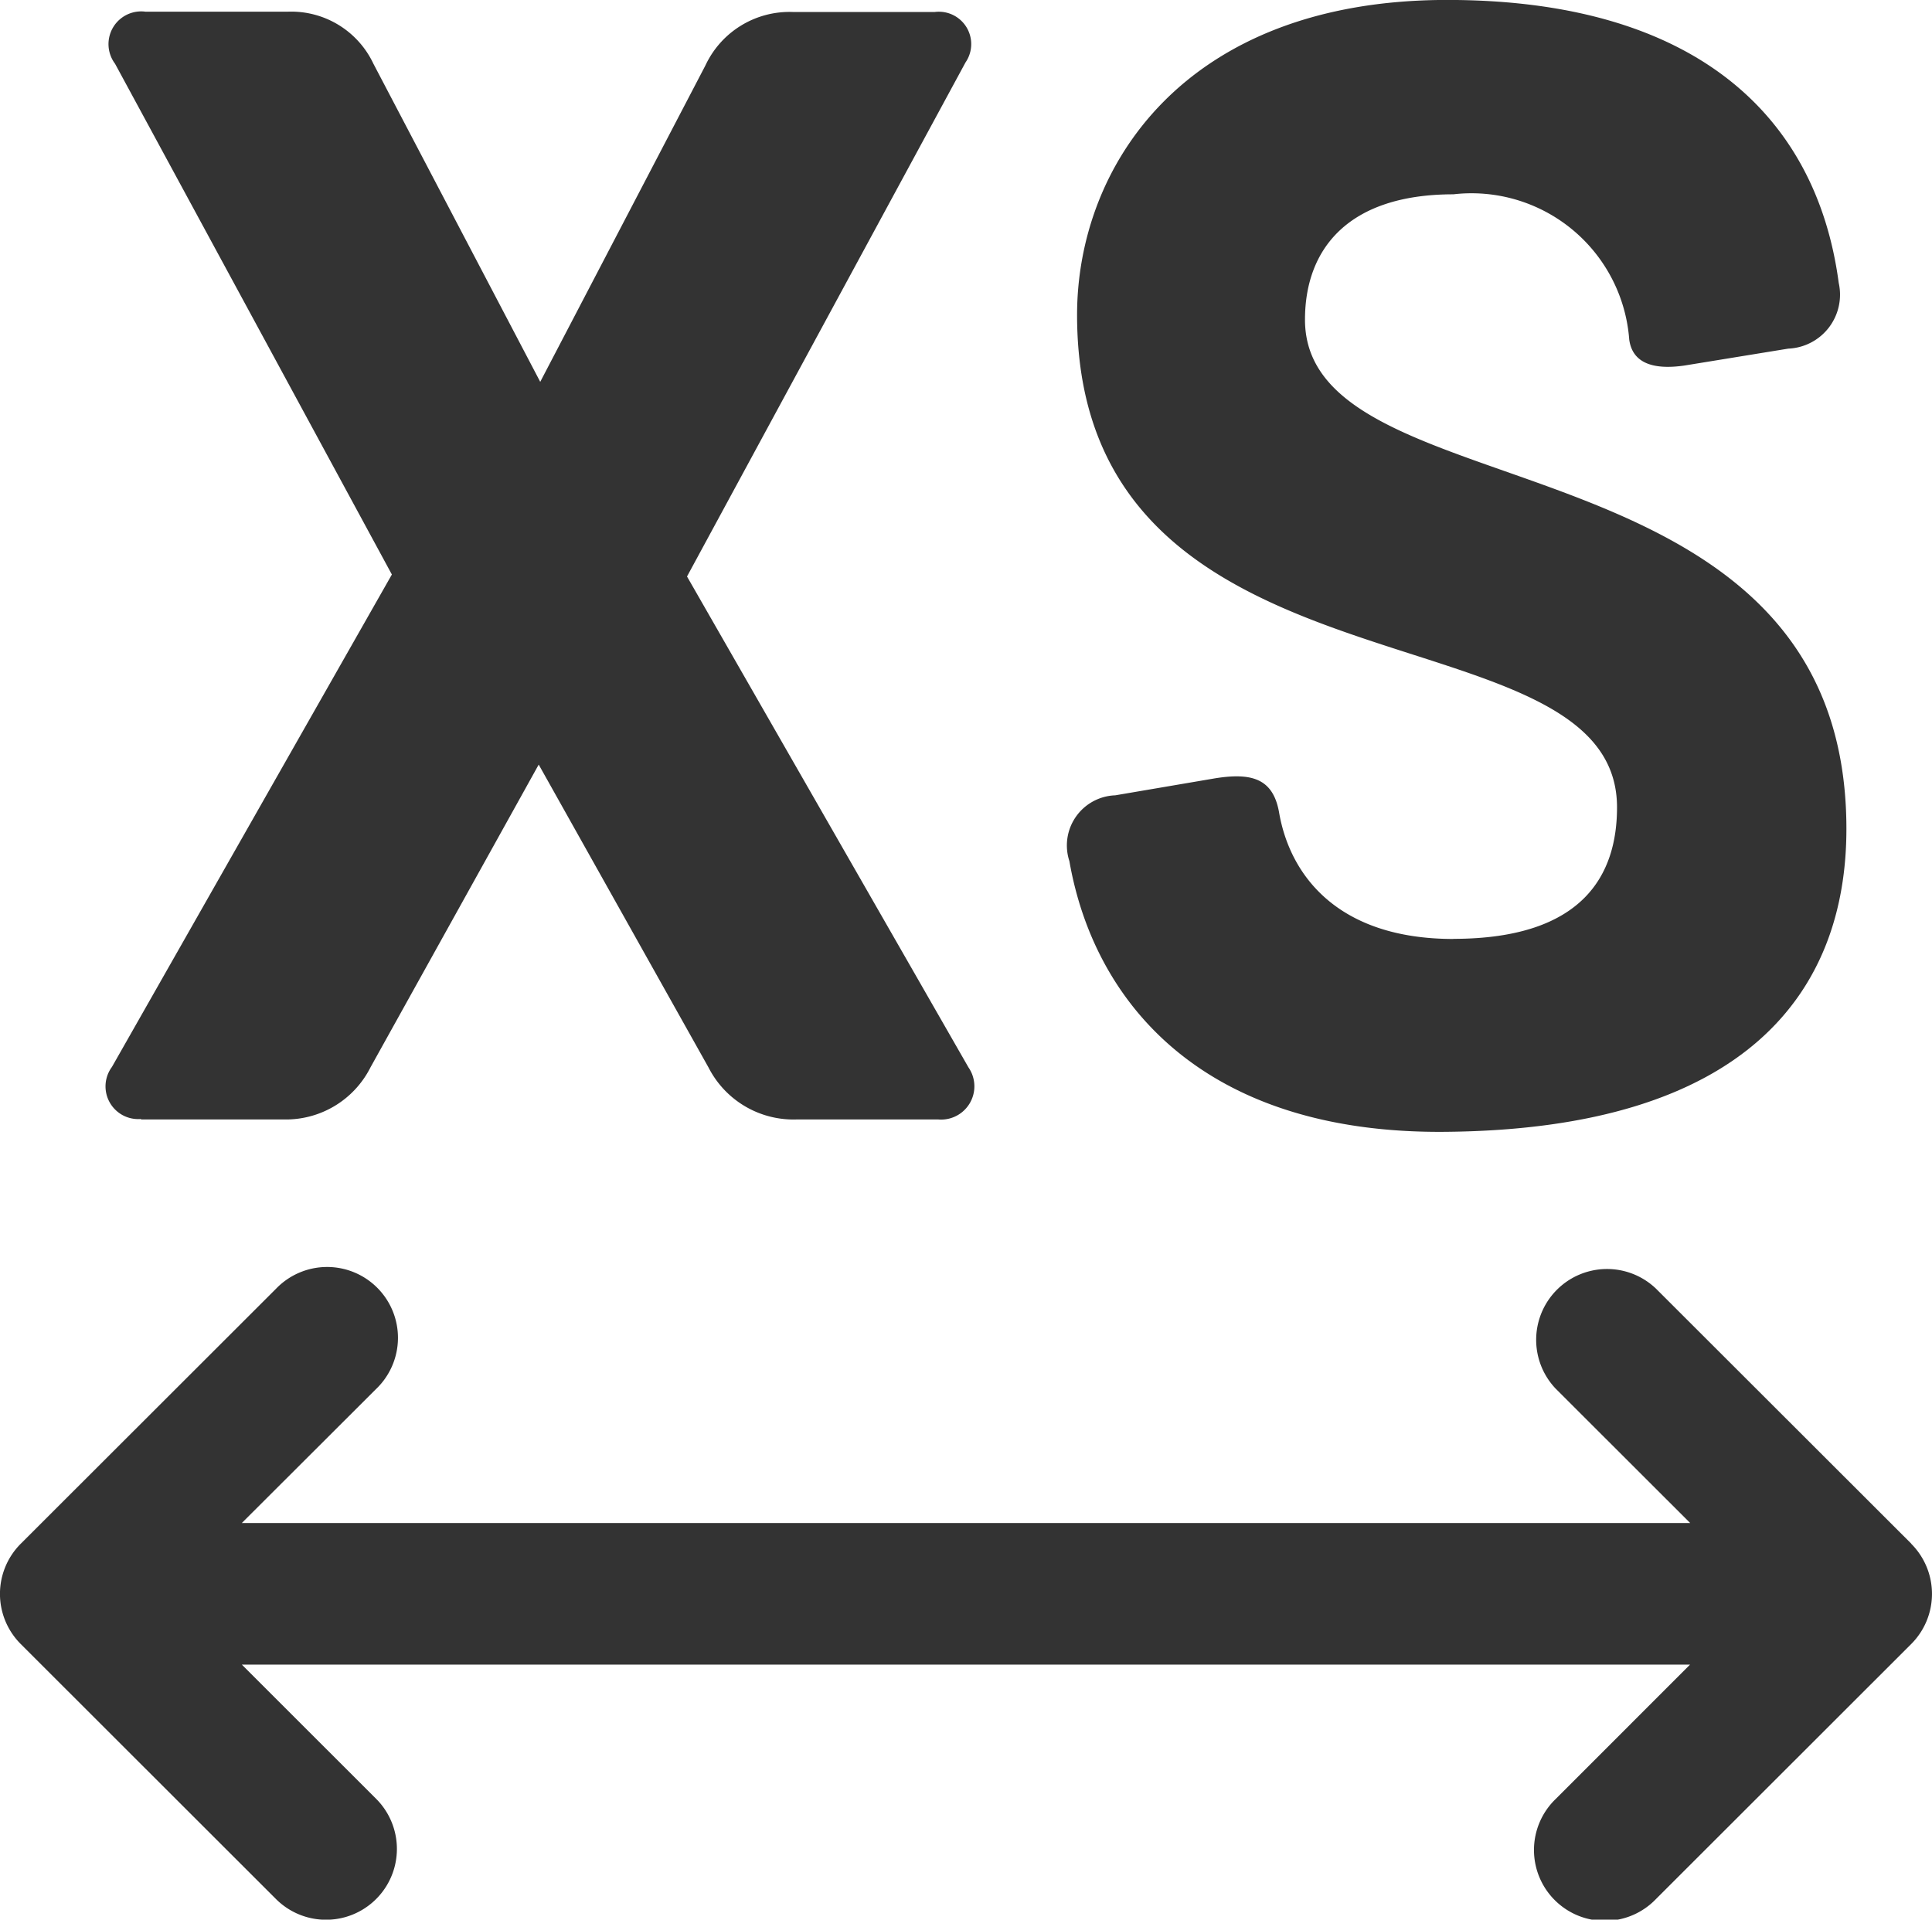
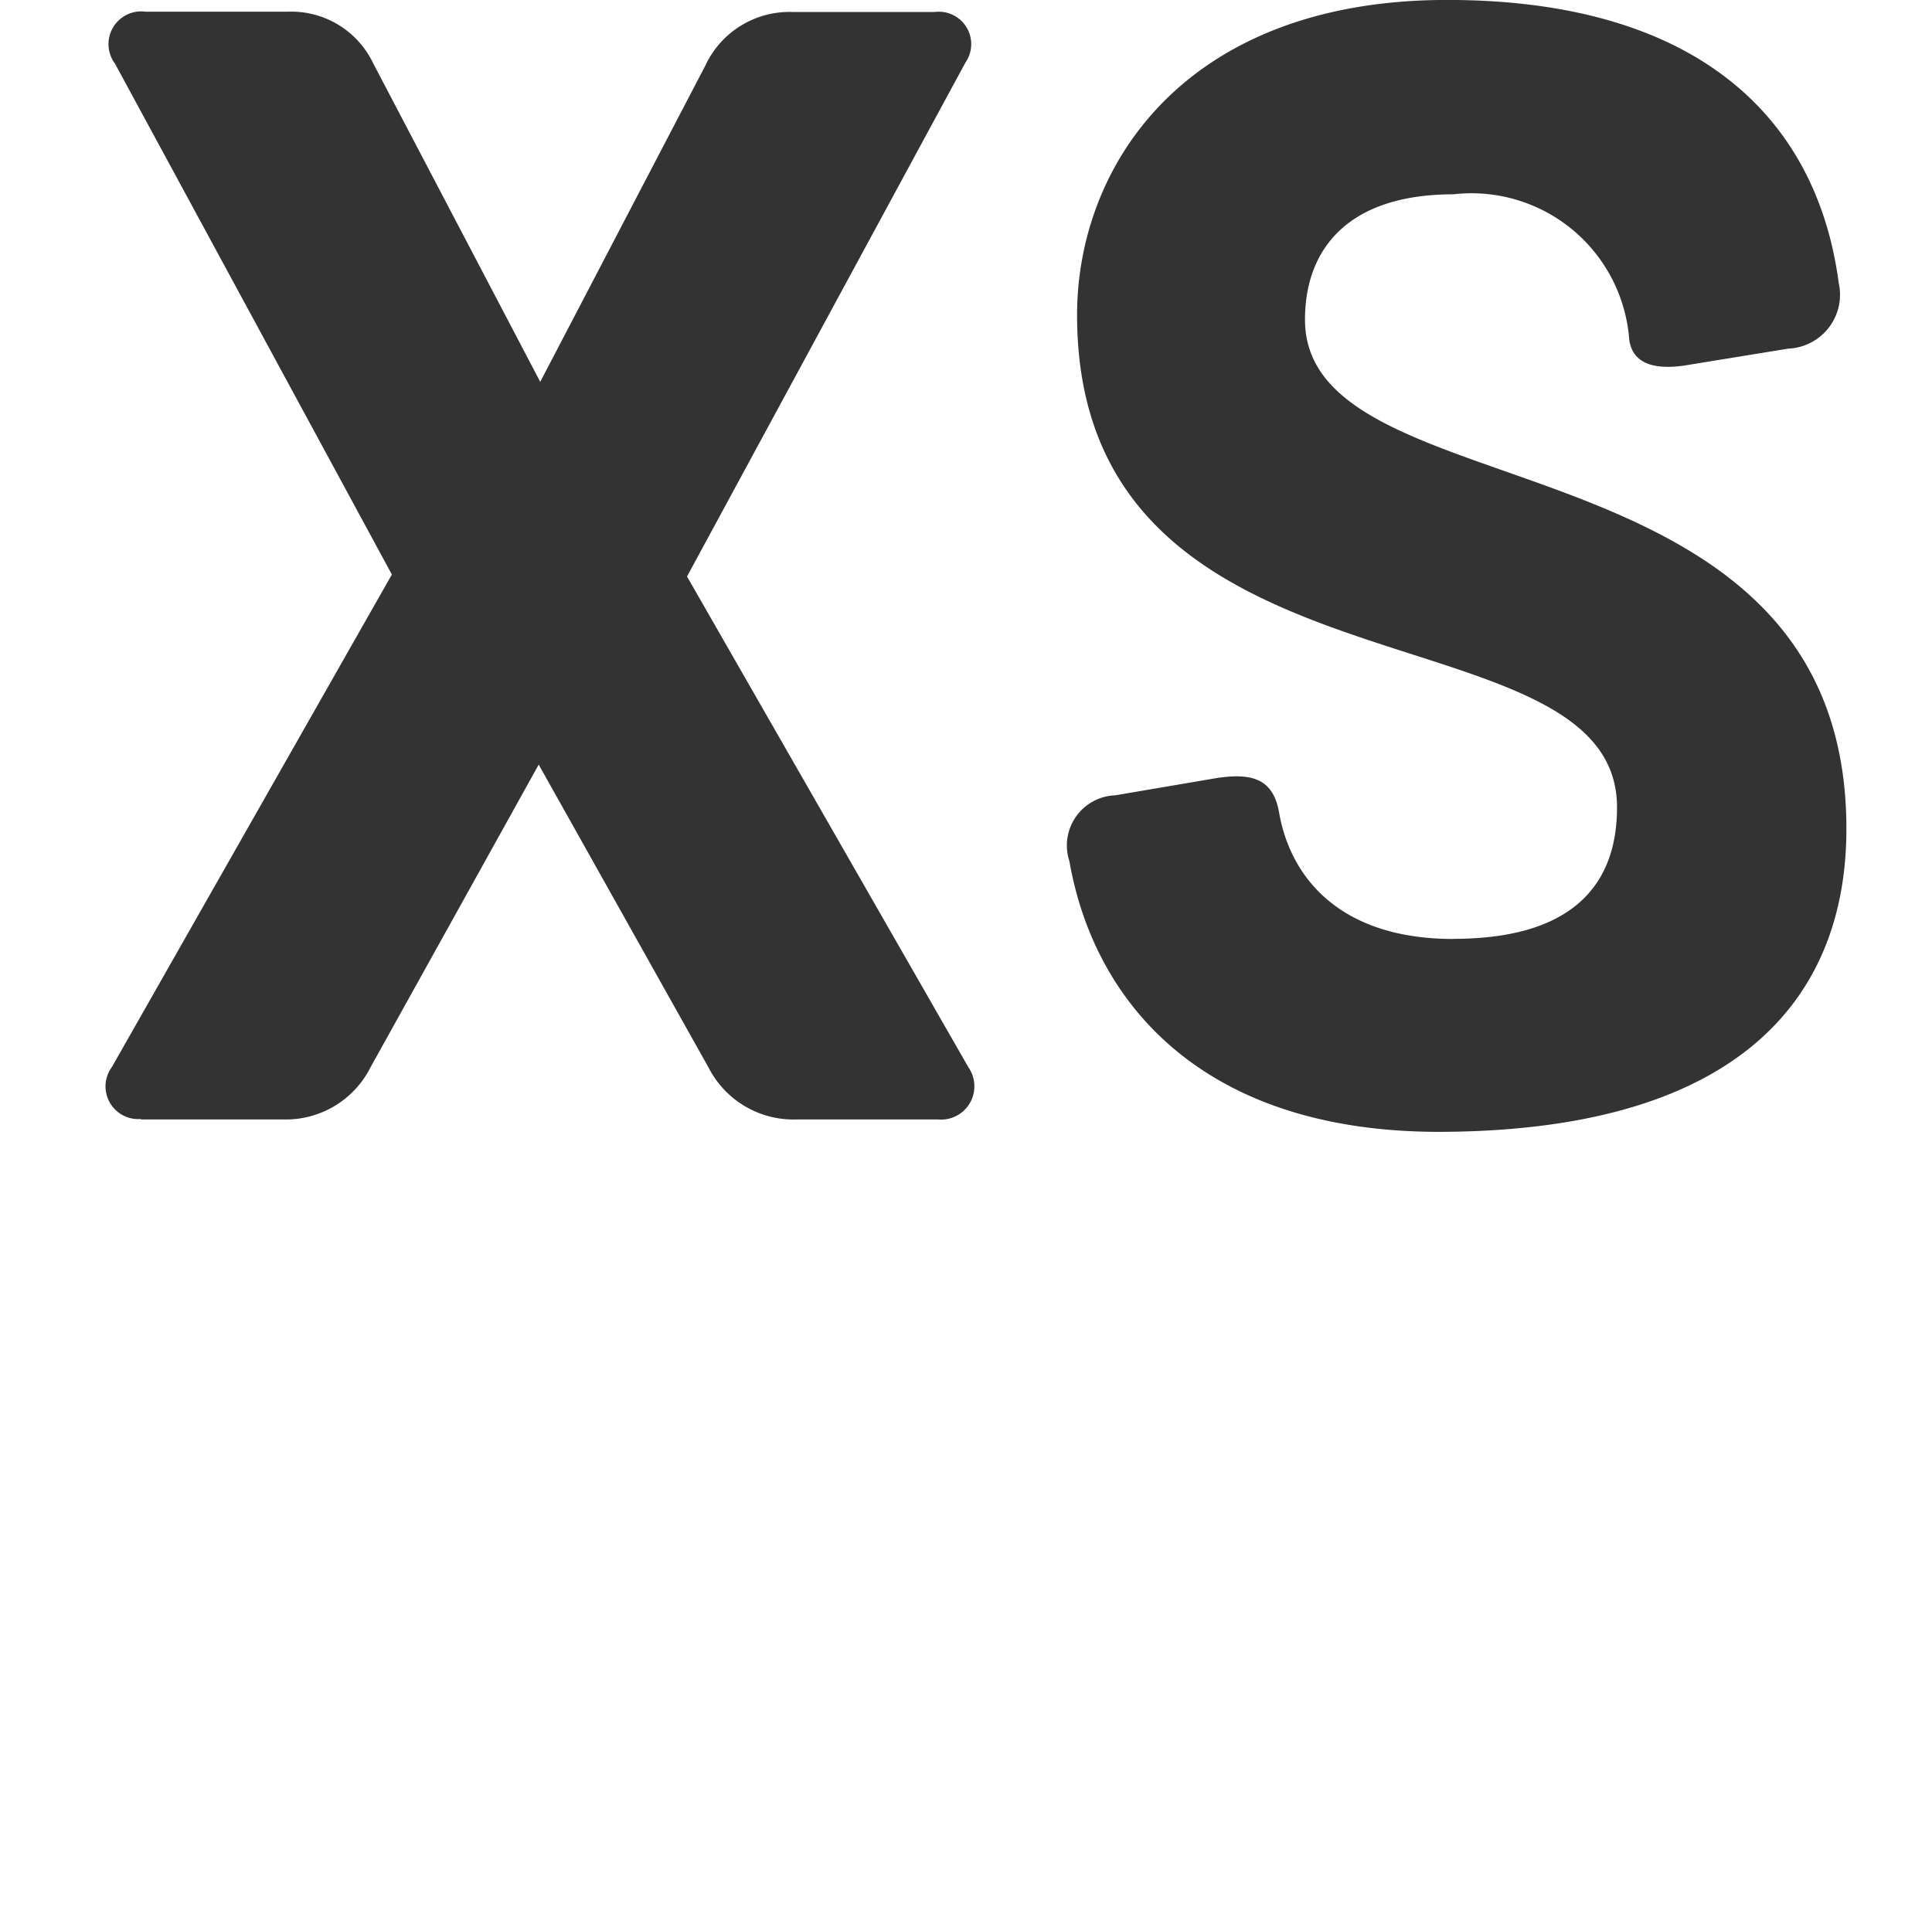
<svg xmlns="http://www.w3.org/2000/svg" id="Group_287" data-name="Group 287" width="34.196" height="33.984" viewBox="0 0 34.196 33.984">
-   <path id="Path_1242" data-name="Path 1242" d="M322.685,290.482l-4.518-4.514a1.254,1.254,0,0,0-1.773,1.773l2.378,2.376-25.636,0,2.377-2.373a1.254,1.254,0,1,0-1.773-1.773l-4.518,4.514a1.255,1.255,0,0,0,0,1.773l4.518,4.515A1.254,1.254,0,1,0,295.514,295l-2.377-2.376,25.632,0L316.394,295a1.254,1.254,0,1,0,1.773,1.773l4.518-4.515a1.255,1.255,0,0,0,0-1.773" transform="translate(-288.856 -263.154)" fill="#333" />
  <path id="Path_1243" data-name="Path 1243" d="M290.867,288.714h2.517a1.676,1.676,0,0,0,1.544-.921l2.978-5.361,3.005,5.361a1.688,1.688,0,0,0,1.571.921h2.49a.589.589,0,0,0,.541-.921l-4.982-8.691,4.929-9.1a.573.573,0,0,0-.543-.894H302.4a1.642,1.642,0,0,0-1.544.948l-2.923,5.6-2.953-5.632a1.607,1.607,0,0,0-1.515-.921h-2.517a.579.579,0,0,0-.541.921l4.9,9.043-4.955,8.718a.579.579,0,0,0,.515.921" transform="translate(-288.371 -268.896)" fill="#333" />
  <path id="Path_1244" data-name="Path 1244" d="M309.7,285.575c-2.059,0-2.9-1.137-3.088-2.248-.108-.595-.488-.7-1.137-.595l-1.761.3a.888.888,0,0,0-.812,1.165c.434,2.49,2.355,4.844,6.687,4.792,5.307-.055,7.066-2.492,7.066-5.362,0-7.147-9.583-5.522-9.583-9.016,0-1.246.758-2.219,2.626-2.219a2.8,2.8,0,0,1,3.113,2.571c.055.407.406.542.973.461l1.842-.3a.956.956,0,0,0,.893-1.164c-.4-3.007-2.6-5.009-6.93-5.009-4.657,0-6.551,2.95-6.551,5.576,0,7.066,9.557,5.036,9.557,8.718,0,1.165-.569,2.328-2.9,2.328" transform="translate(-283.974 -268.952)" fill="#333" />
</svg>